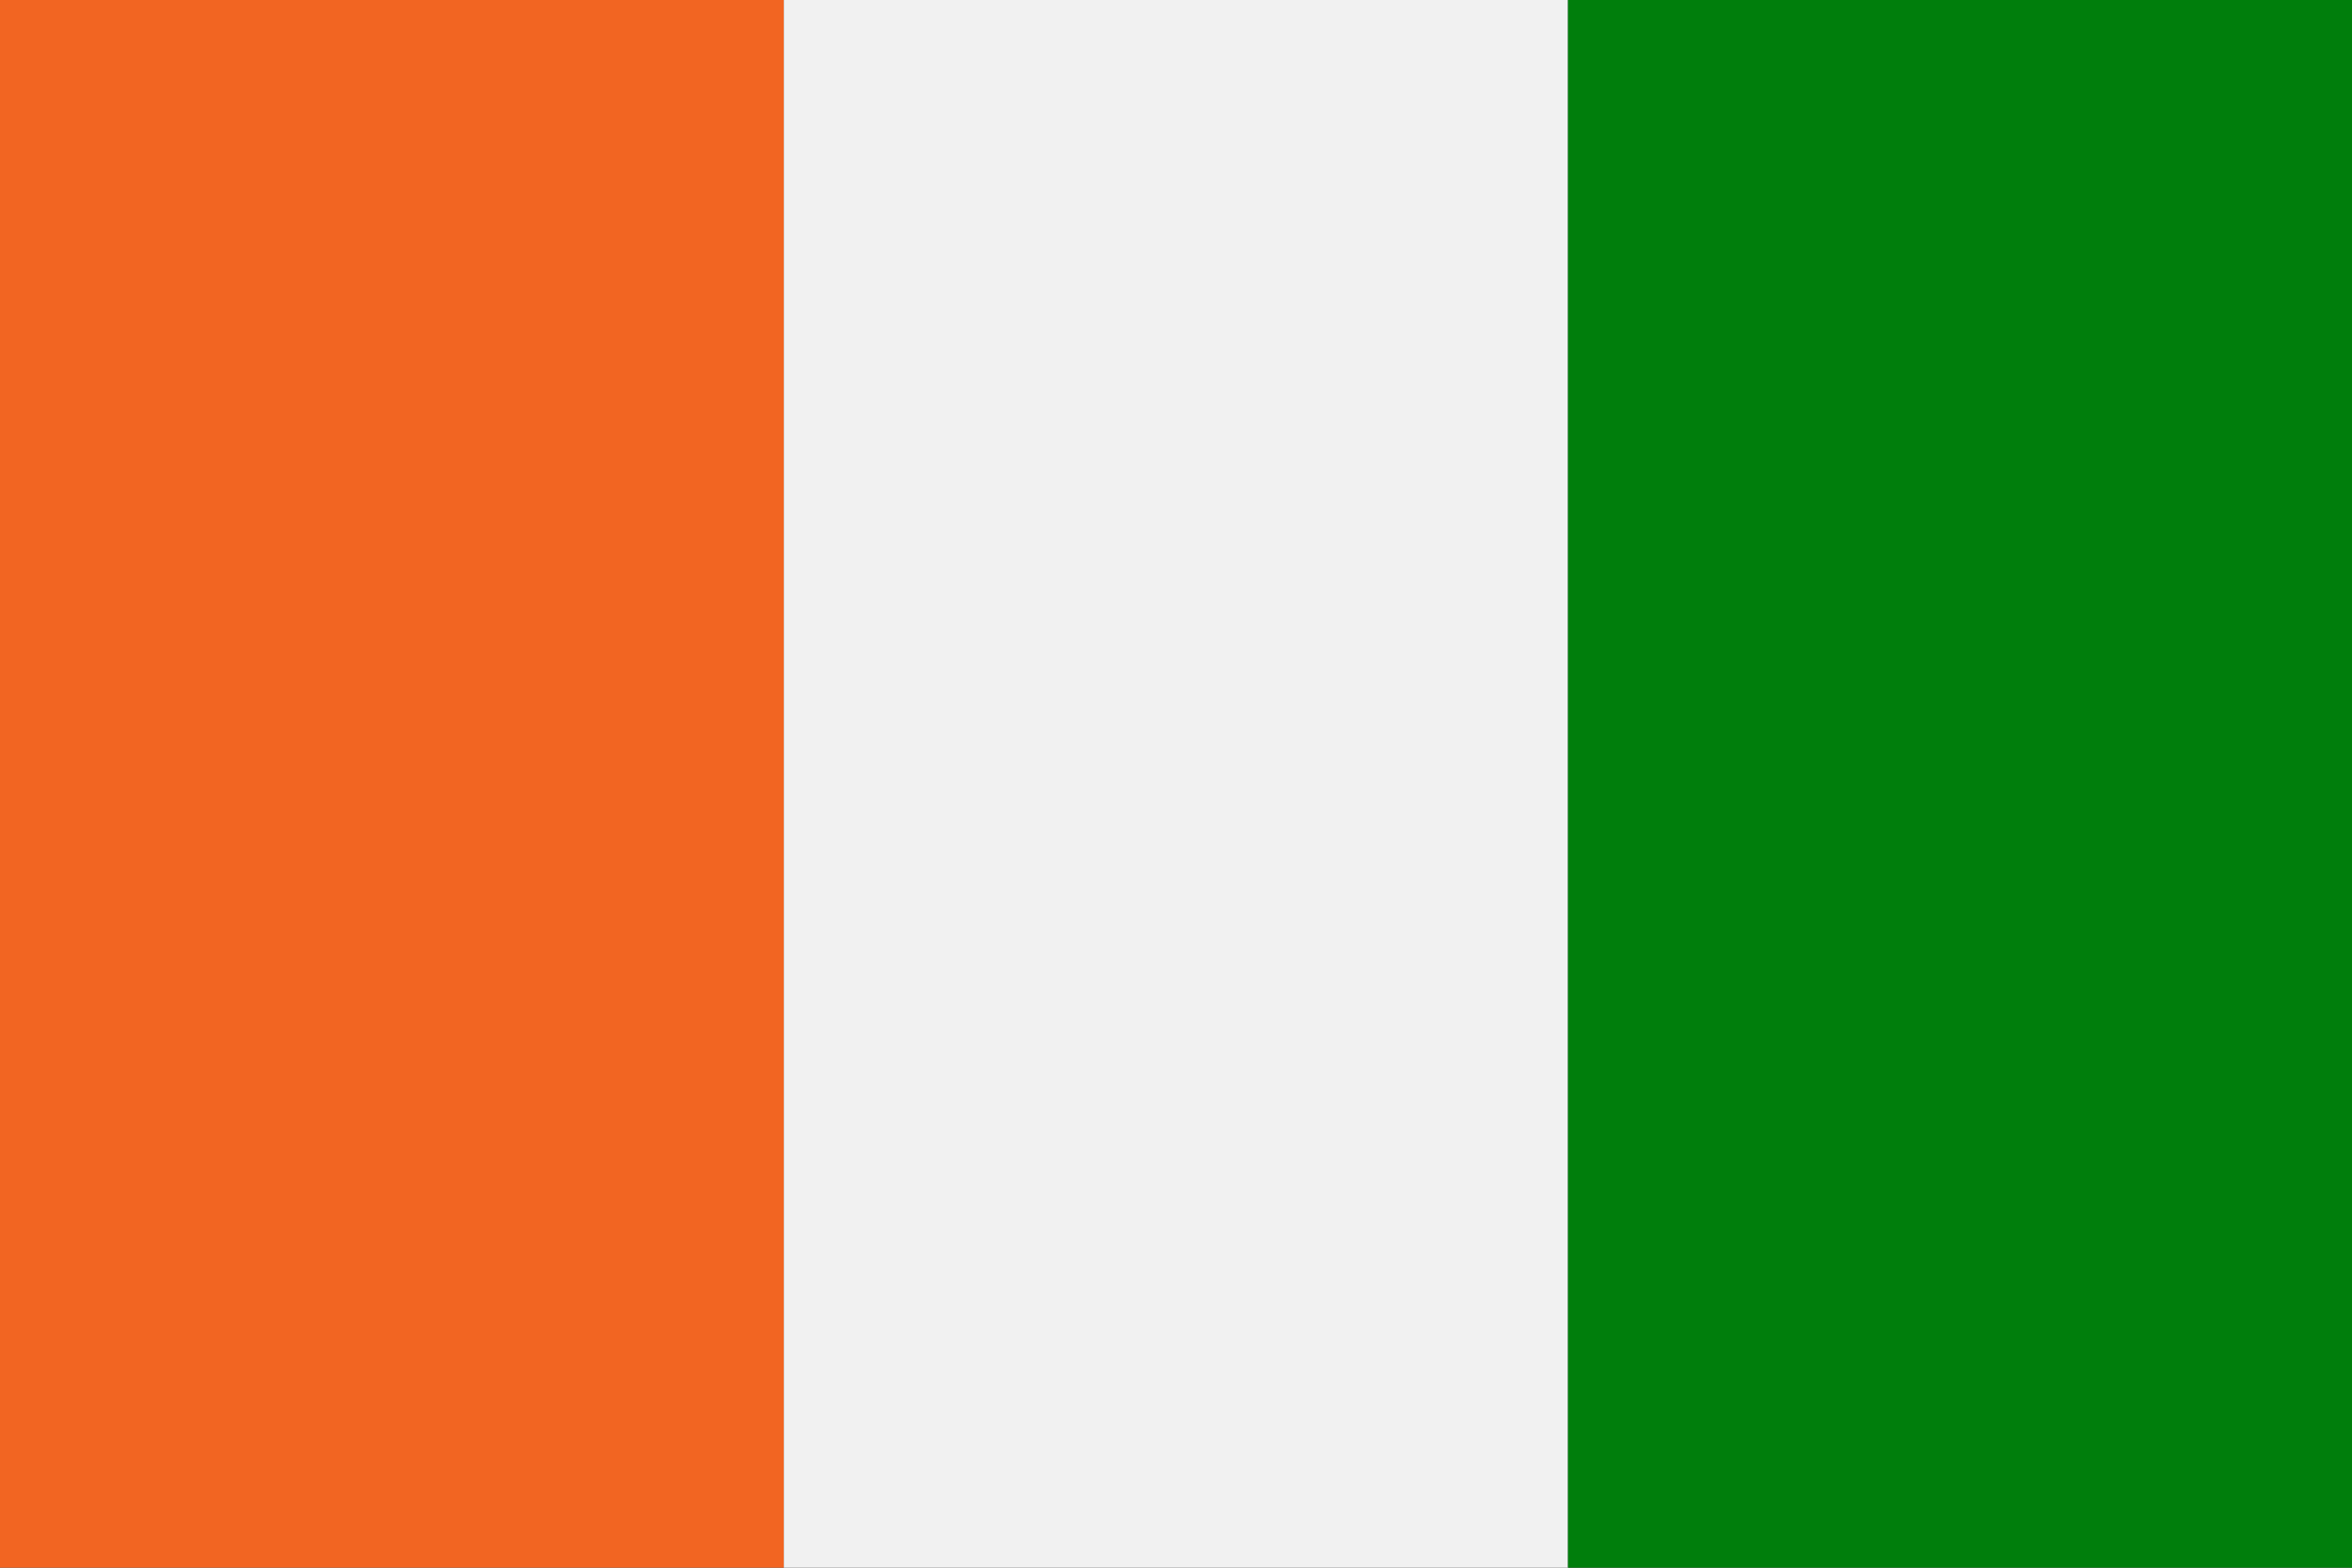
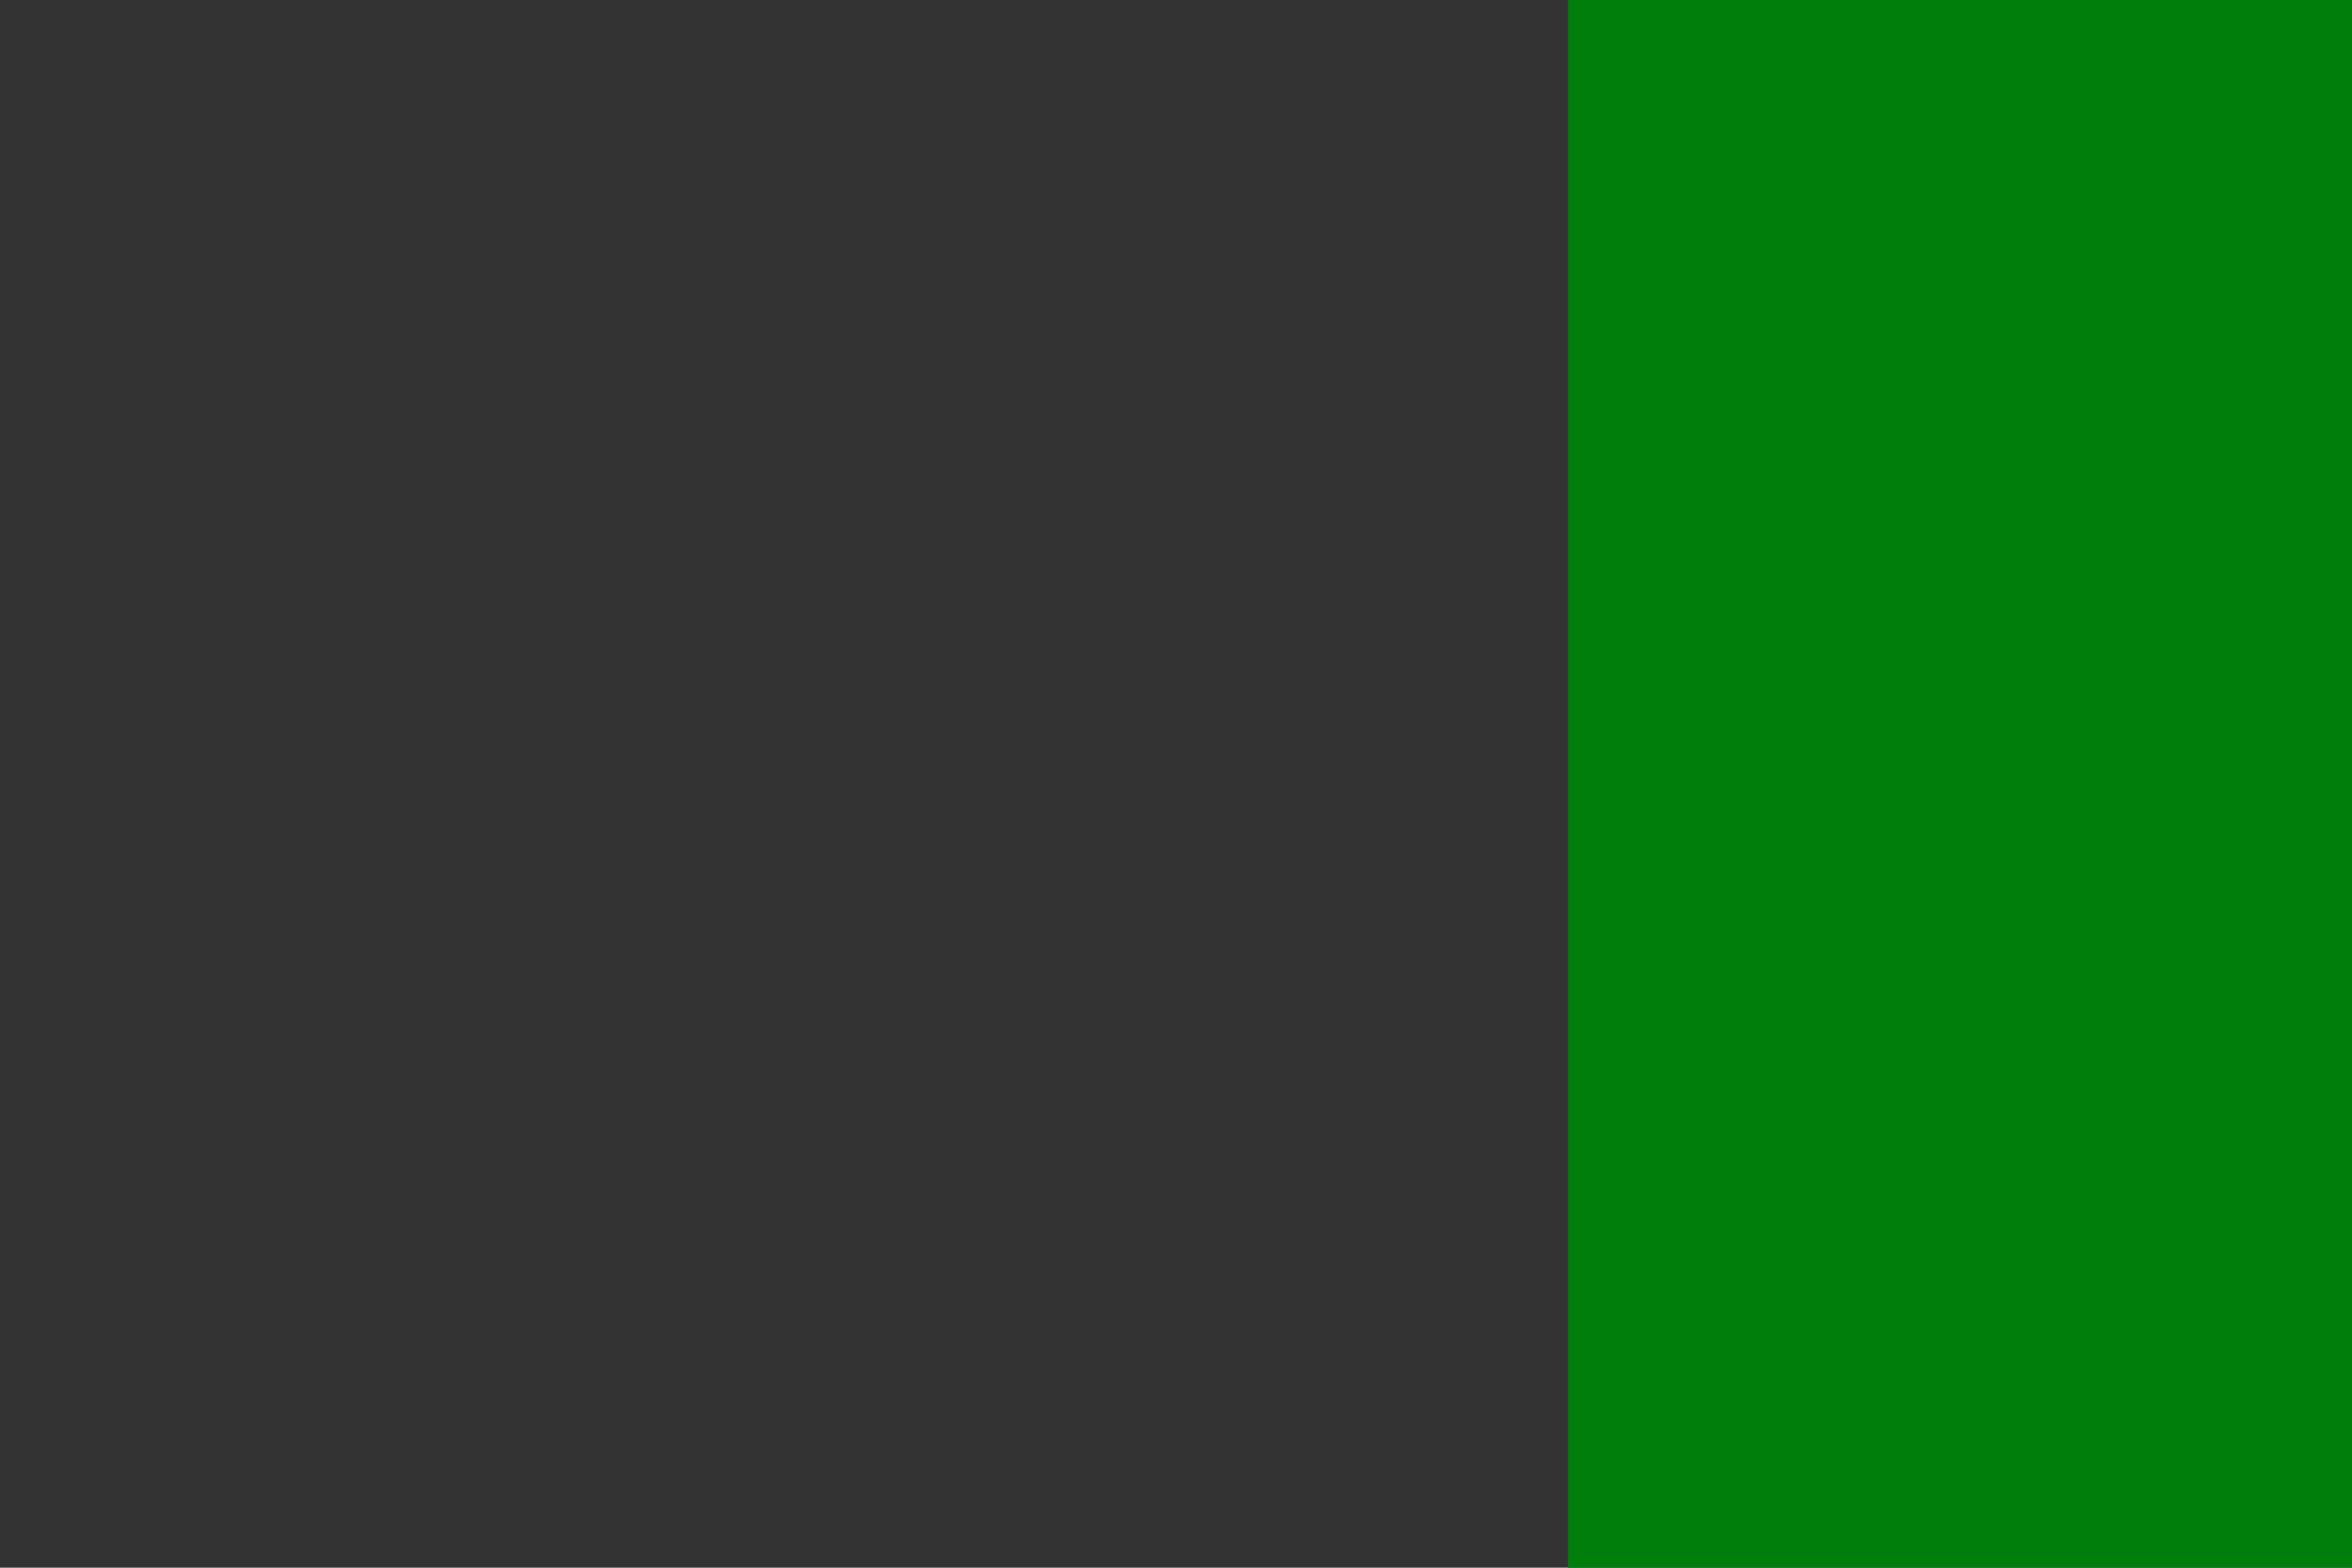
<svg xmlns="http://www.w3.org/2000/svg" width="39" height="26" viewBox="0 0 39 26" fill="none">
  <rect x="0" y="0" width="39" height="26" fill="#333333" stroke="none" />
-   <path d="M12.997 0H0V26H12.997V0Z" fill="#F26522" />
-   <path d="M26 0H12.997V26H26V0Z" fill="#F1F1F1" />
  <path d="M39 0H26V26H39V0Z" fill="#007E0C" />
</svg>